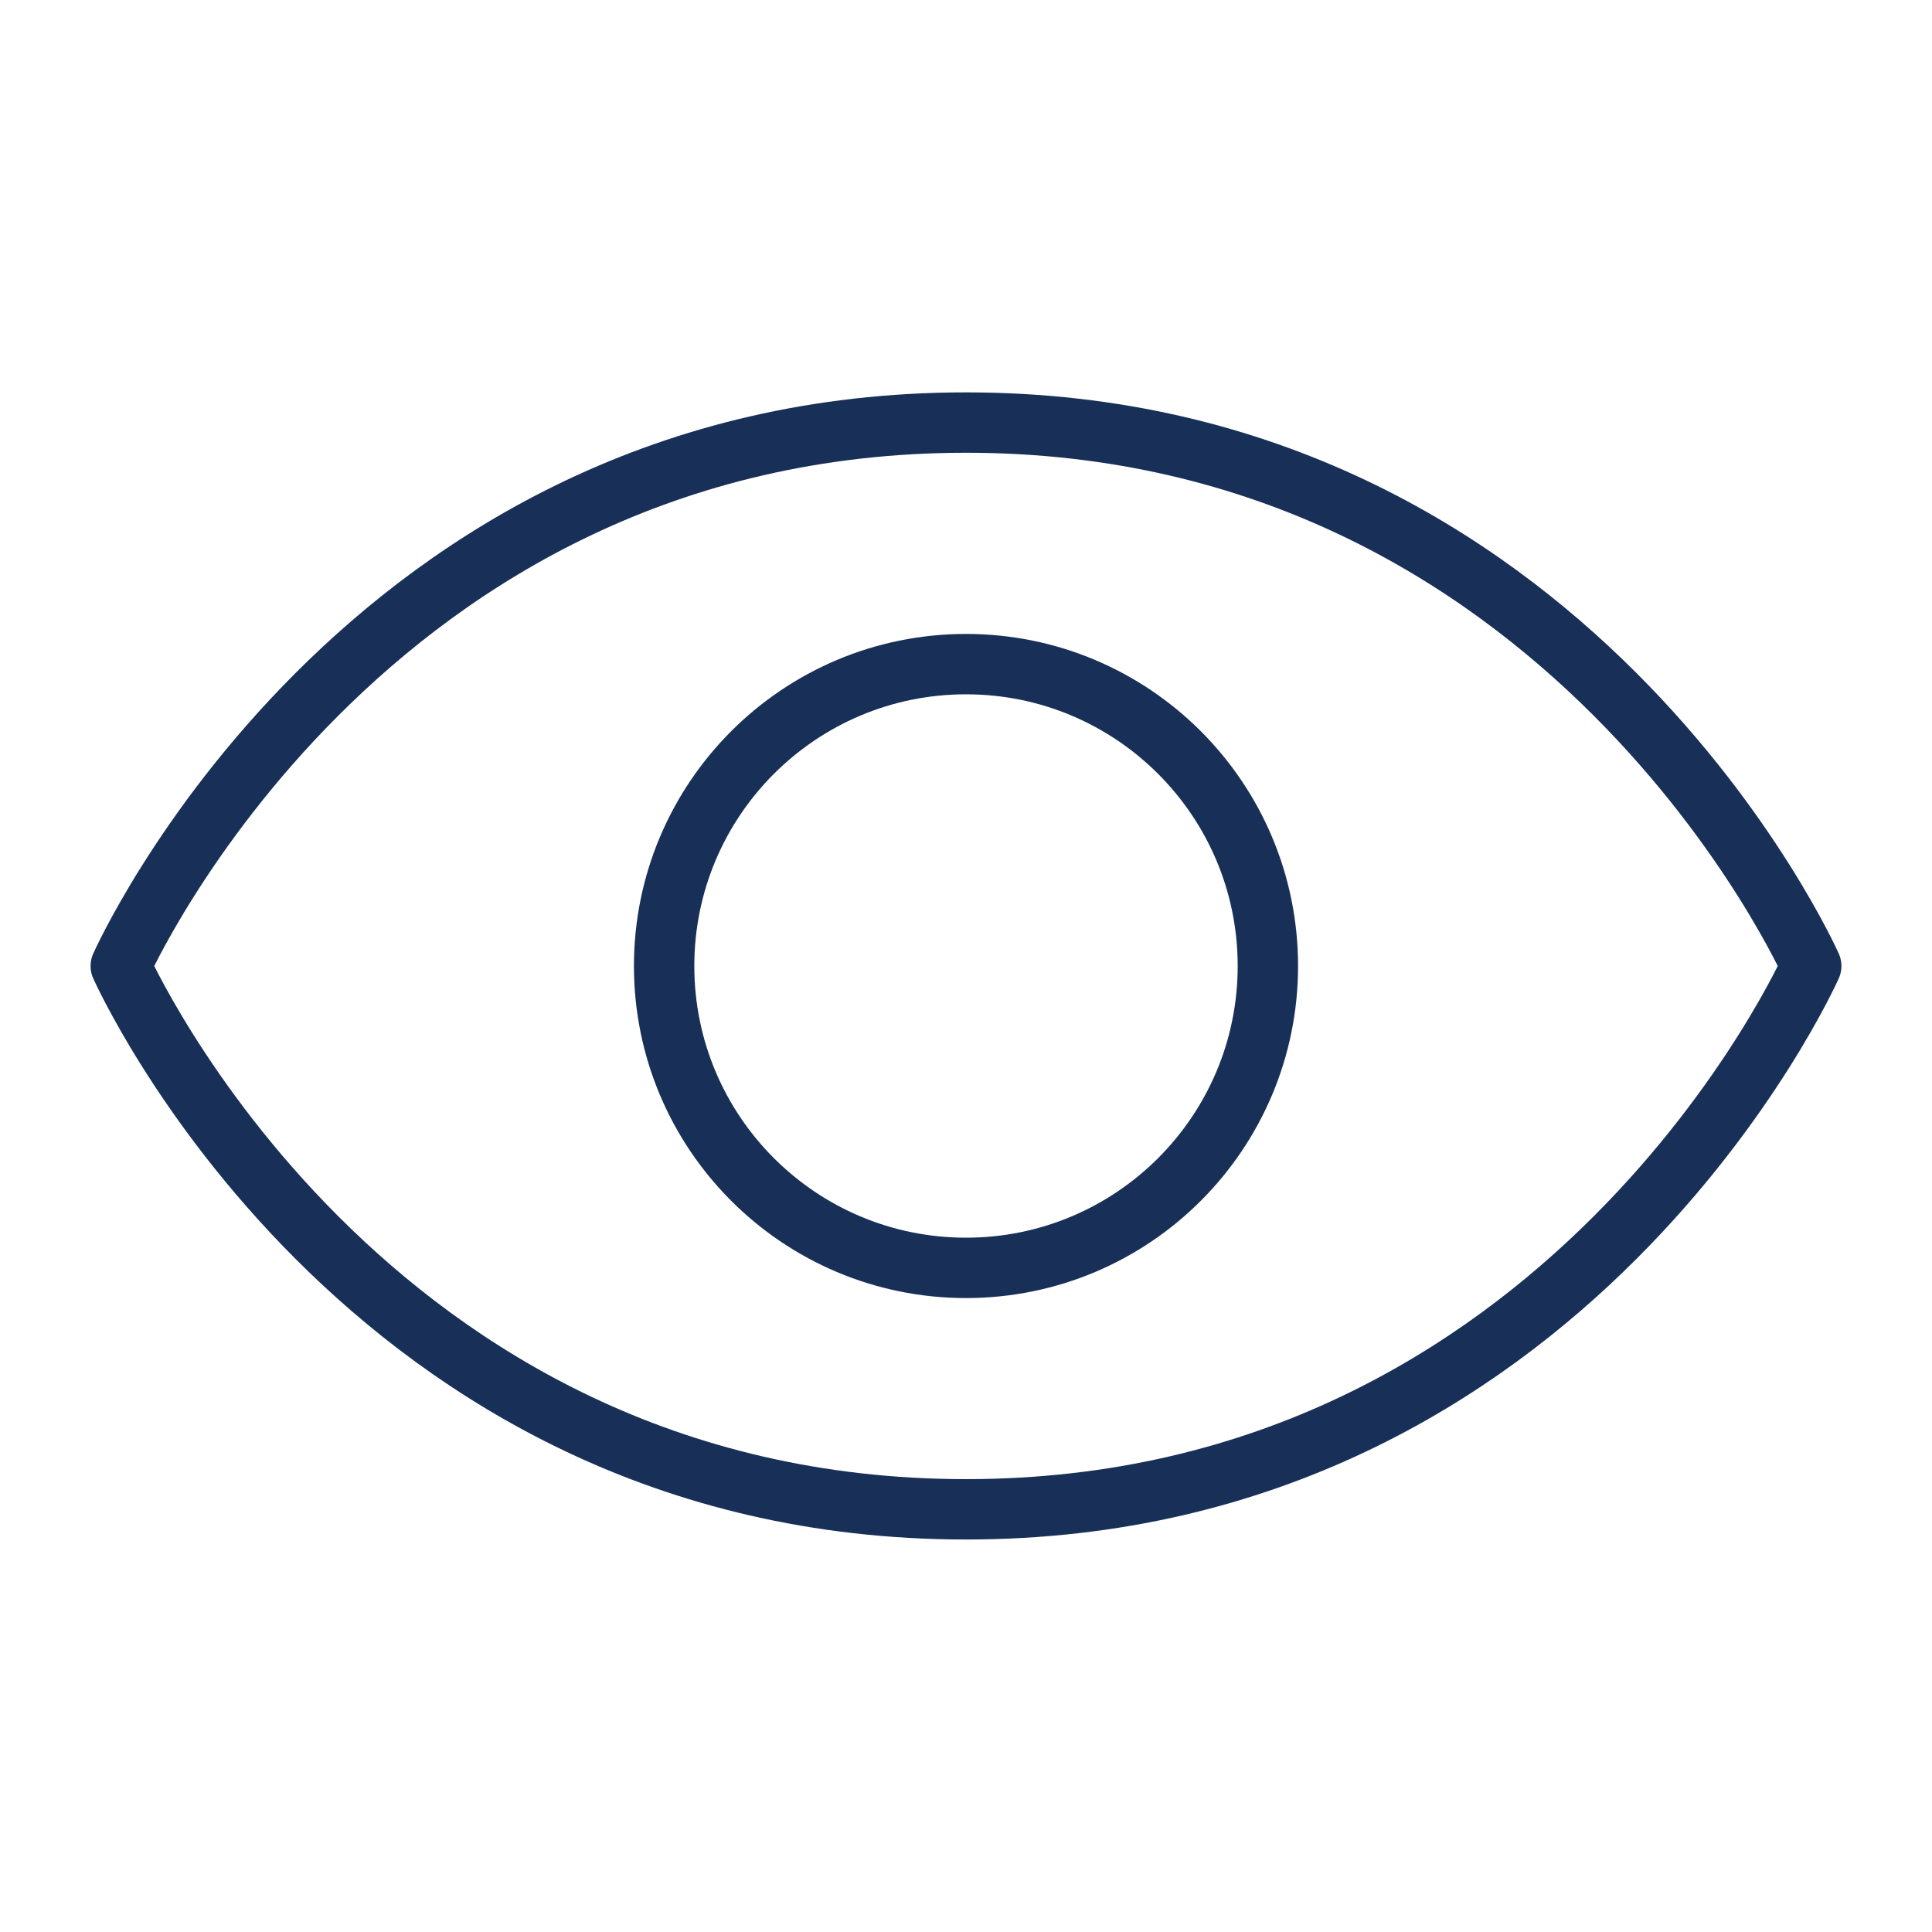
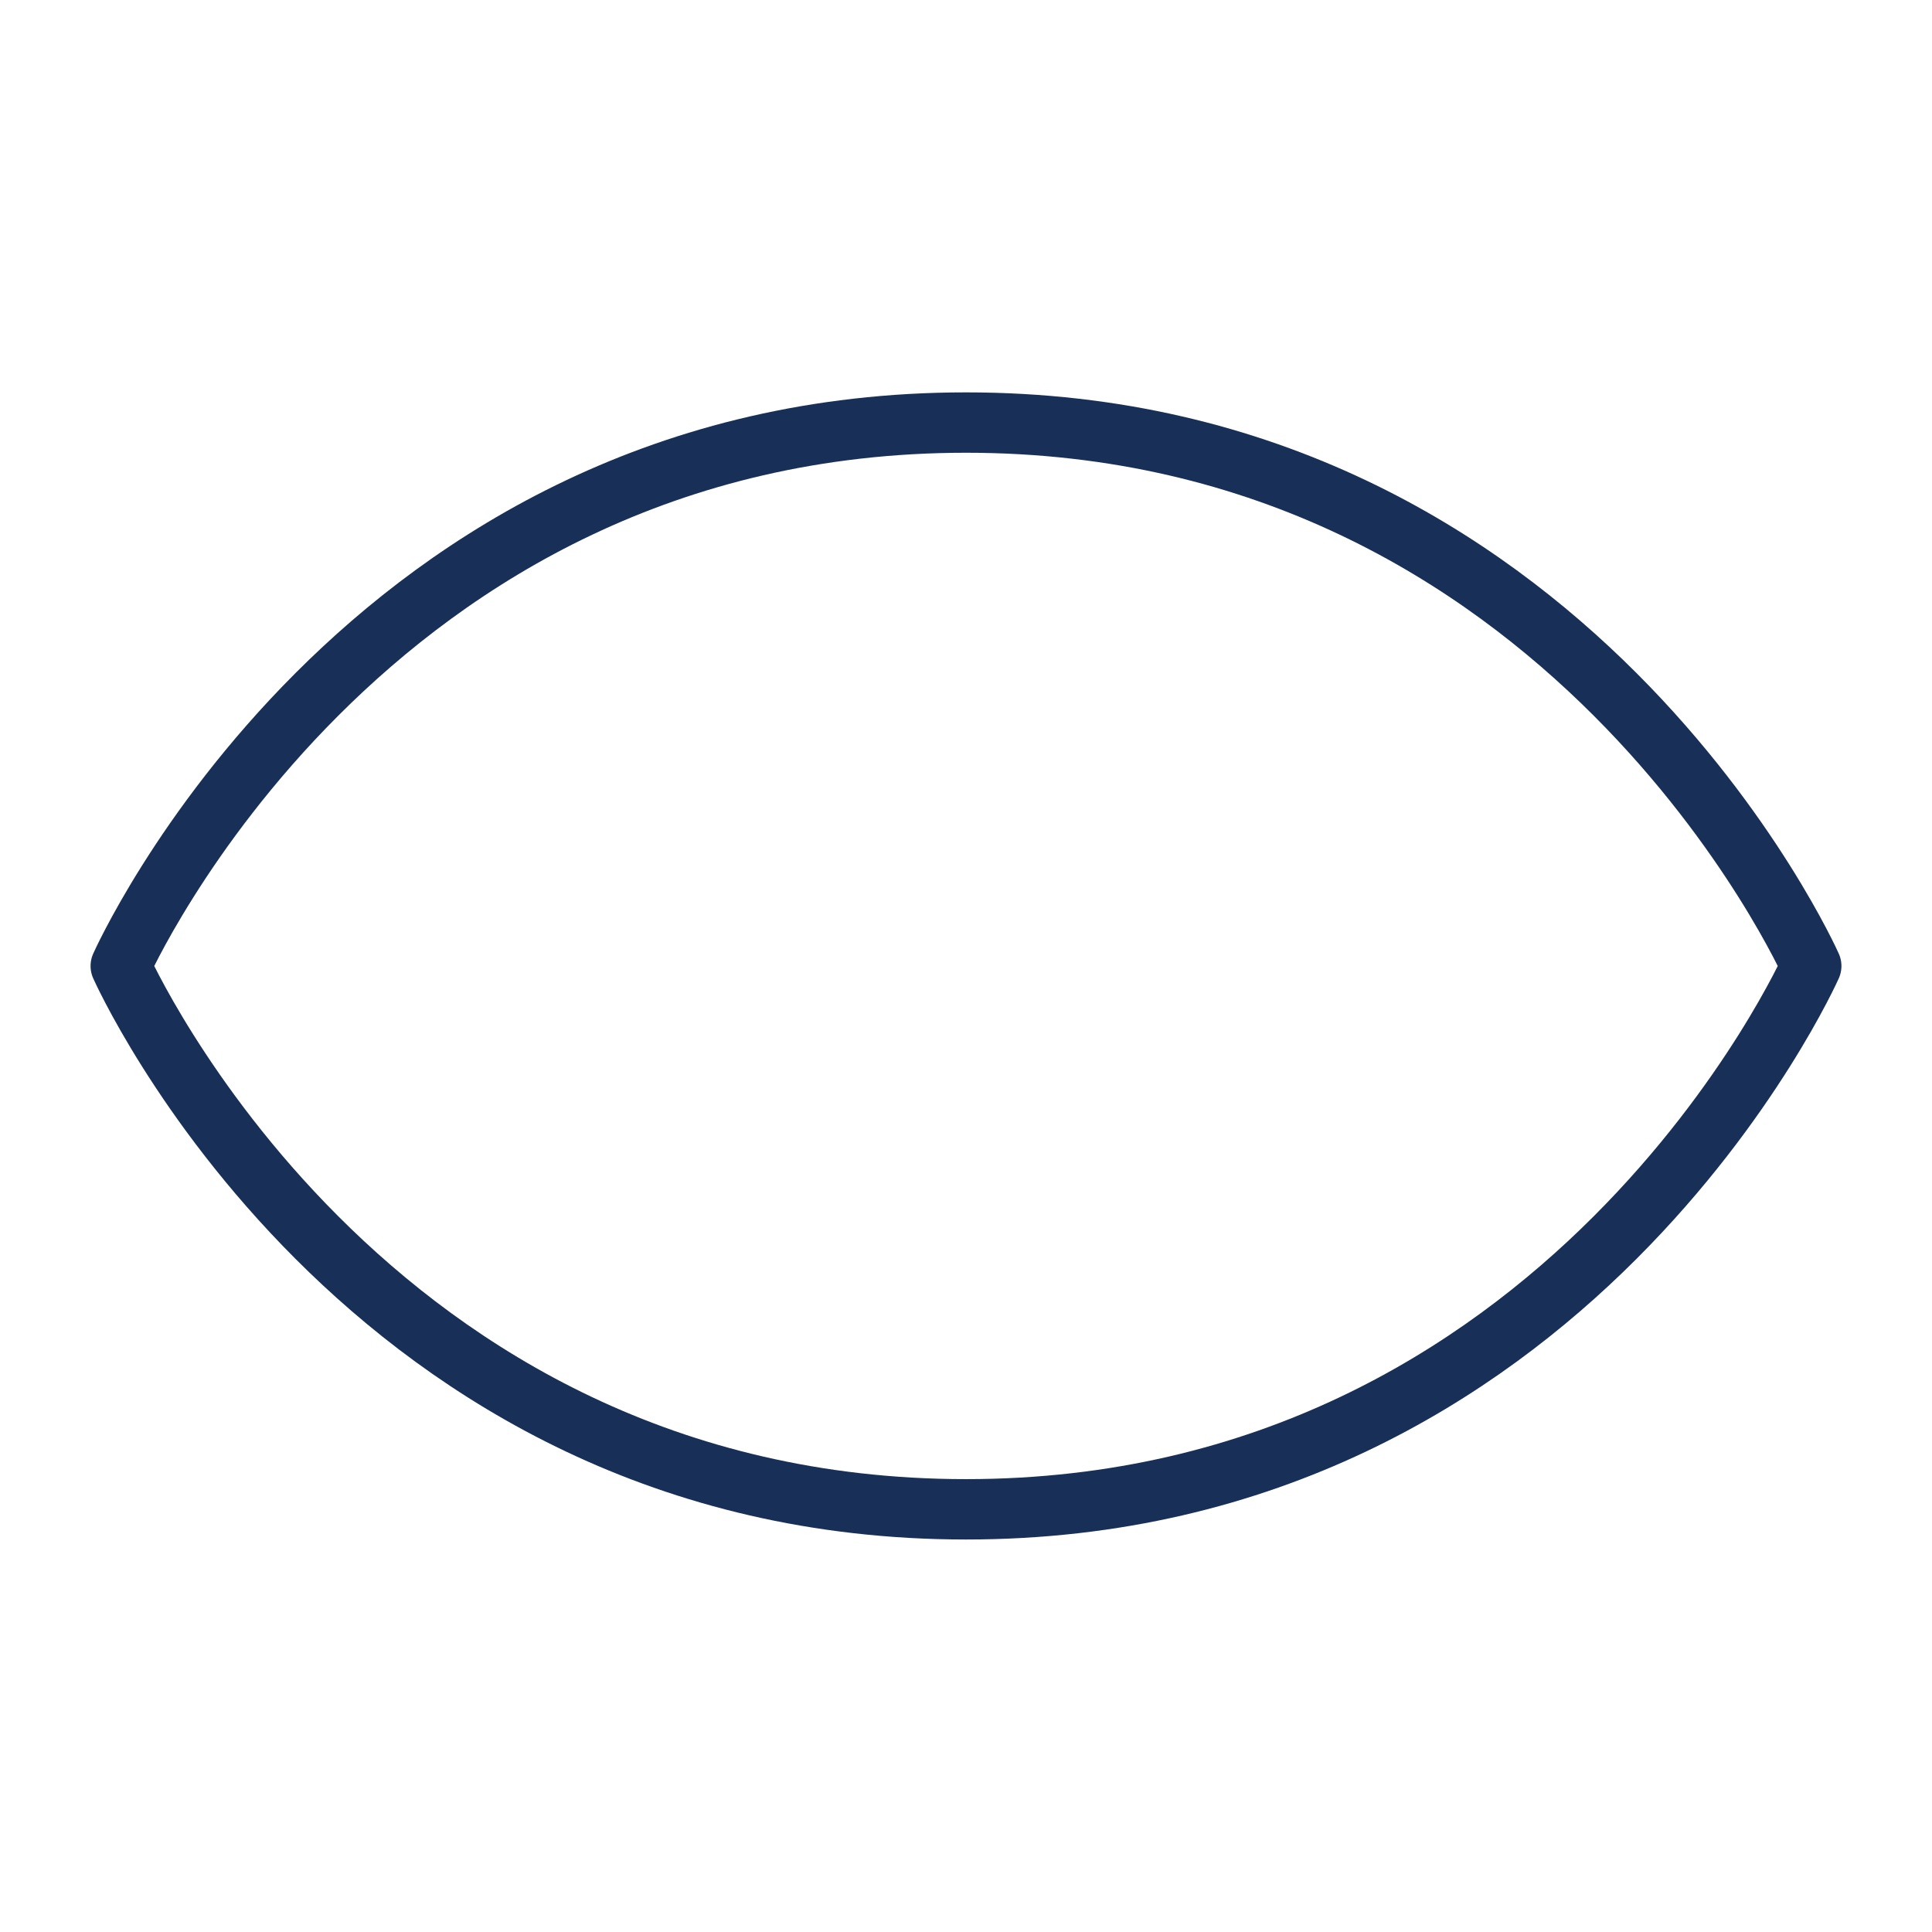
<svg xmlns="http://www.w3.org/2000/svg" width="64" height="64" viewBox="0 0 64 64" fill="none">
  <path d="M32 13.998C12 13.998 4 32 4 32C4 32 12 49.998 32 49.998C52 49.998 60 32 60 32C60 32 52 13.998 32 13.998Z" stroke="#183058" stroke-width="2" stroke-linecap="round" stroke-linejoin="round" />
-   <path d="M32 42C37.523 42 42 37.523 42 32C42 26.477 37.523 22 32 22C26.477 22 22 26.477 22 32C22 37.523 26.477 42 32 42Z" stroke="#183058" stroke-width="2" stroke-linecap="round" stroke-linejoin="round" />
</svg>